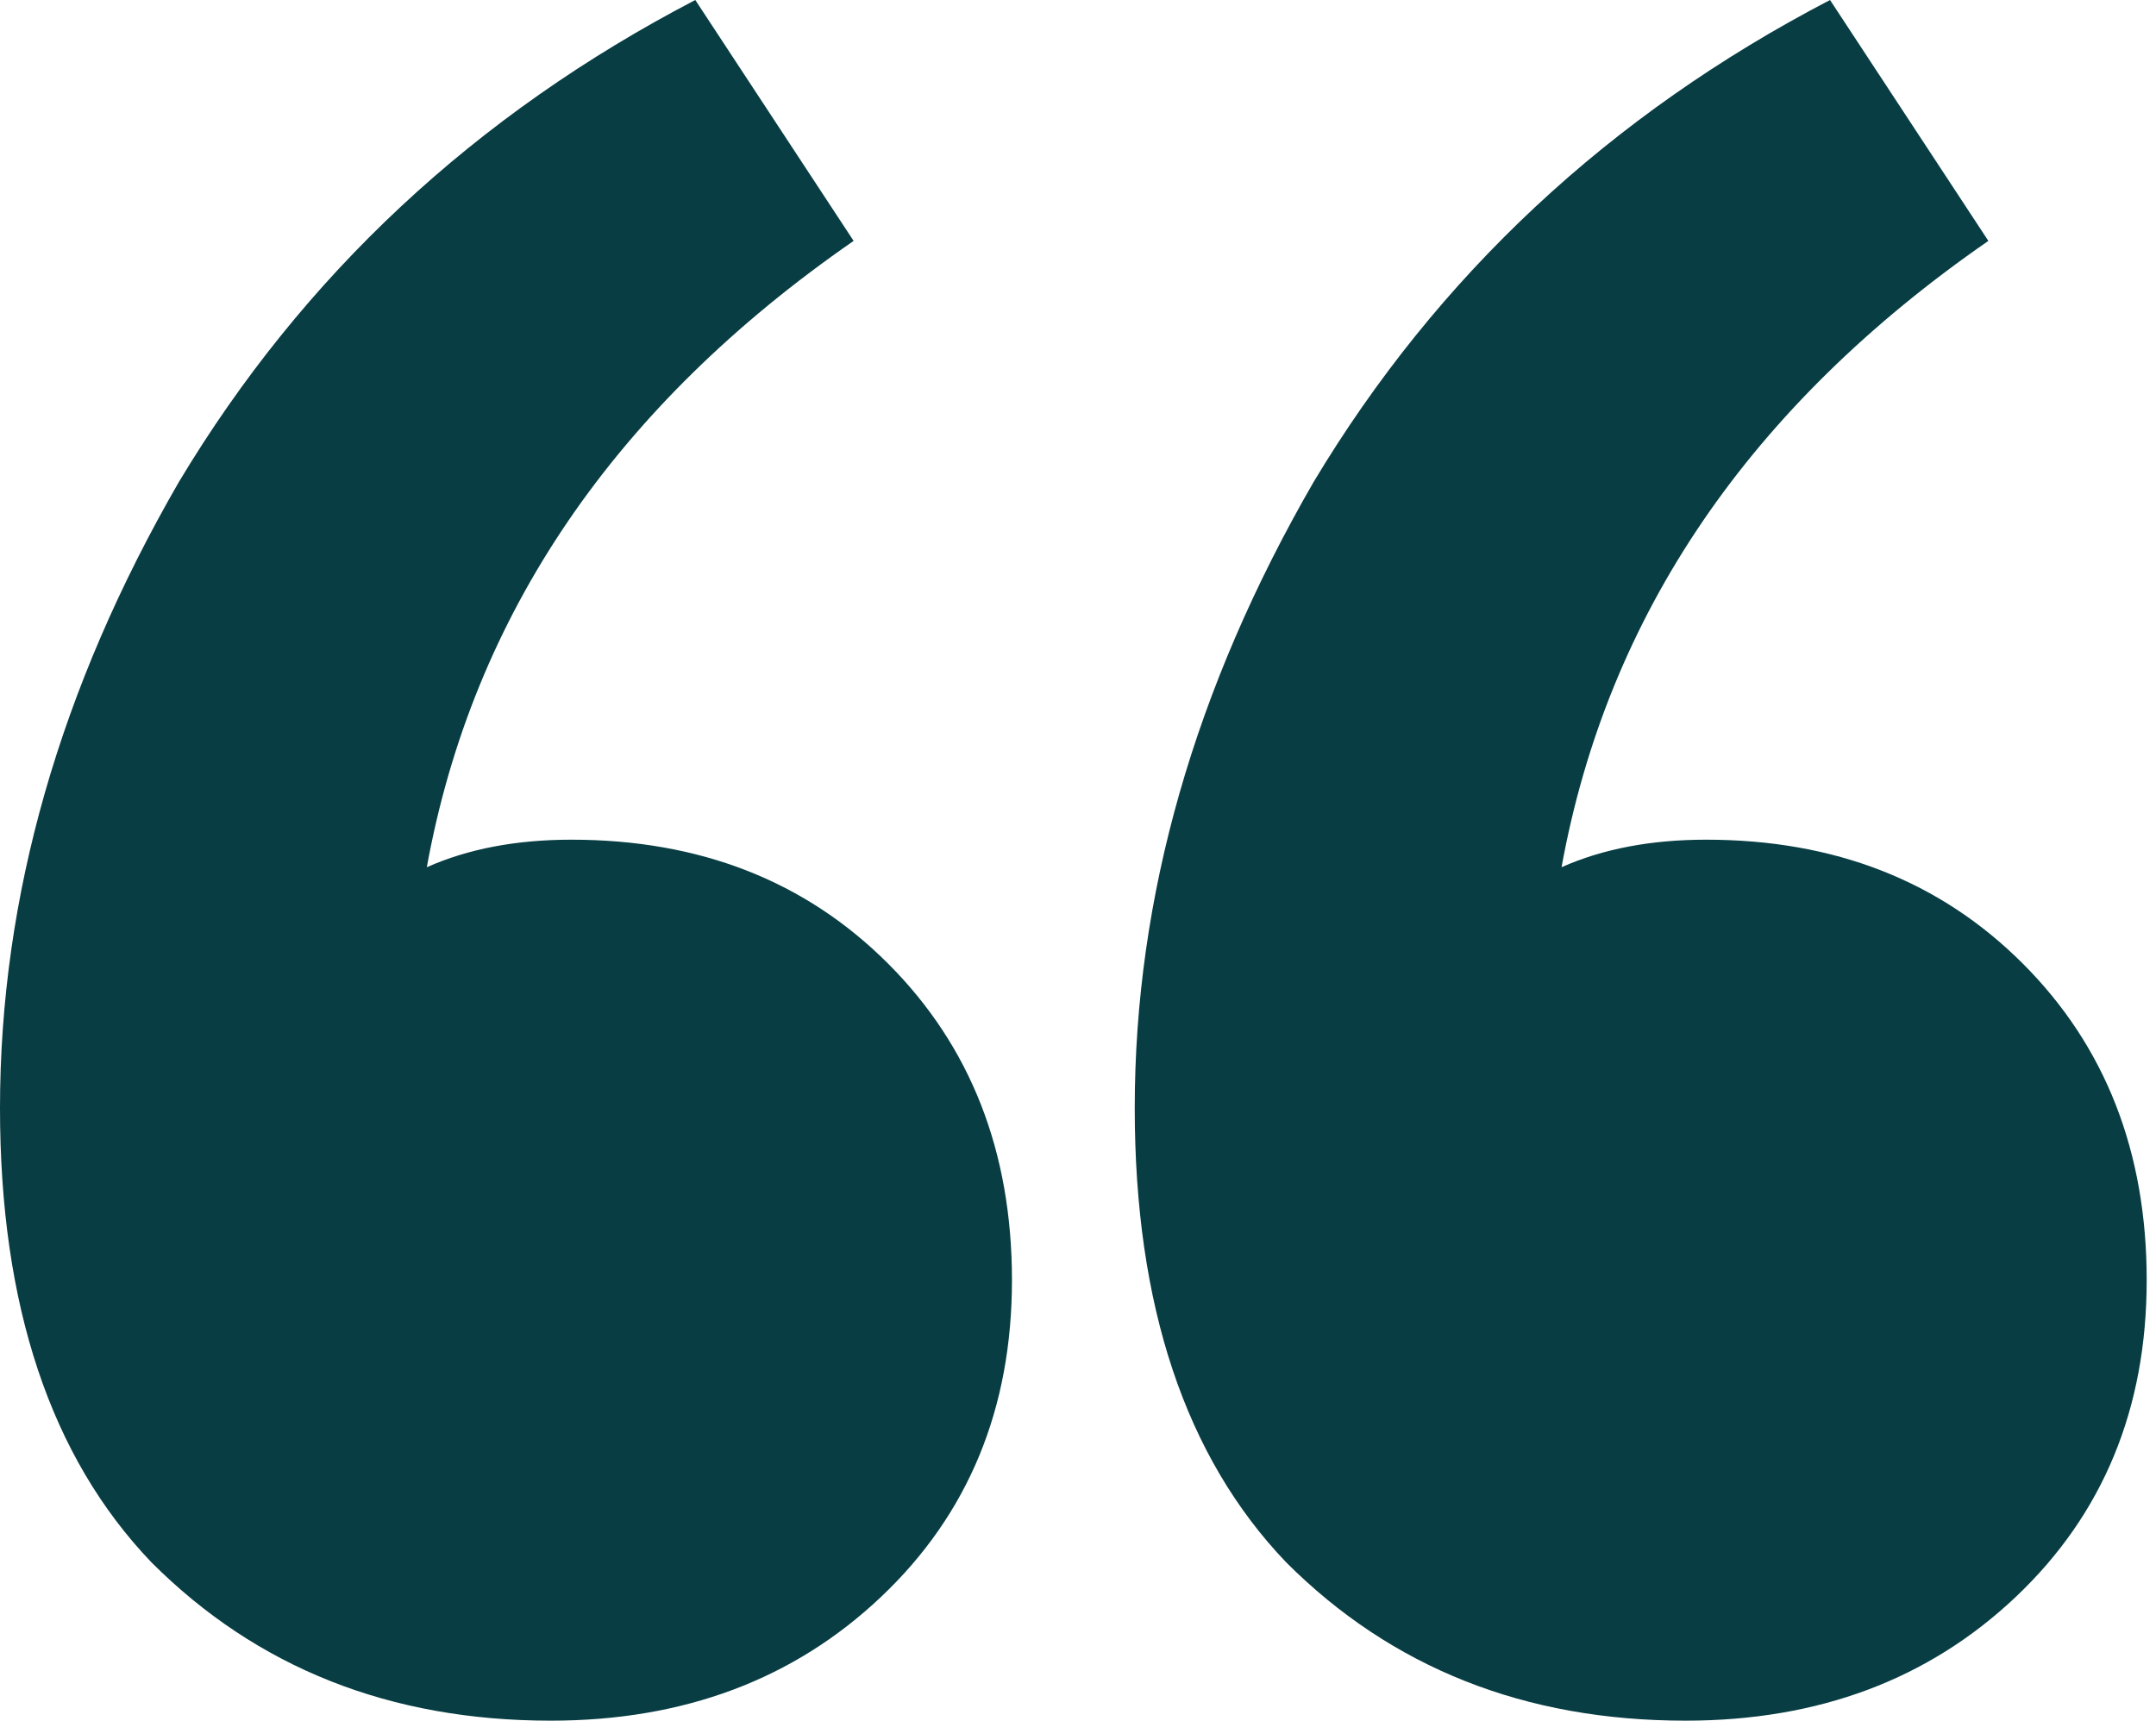
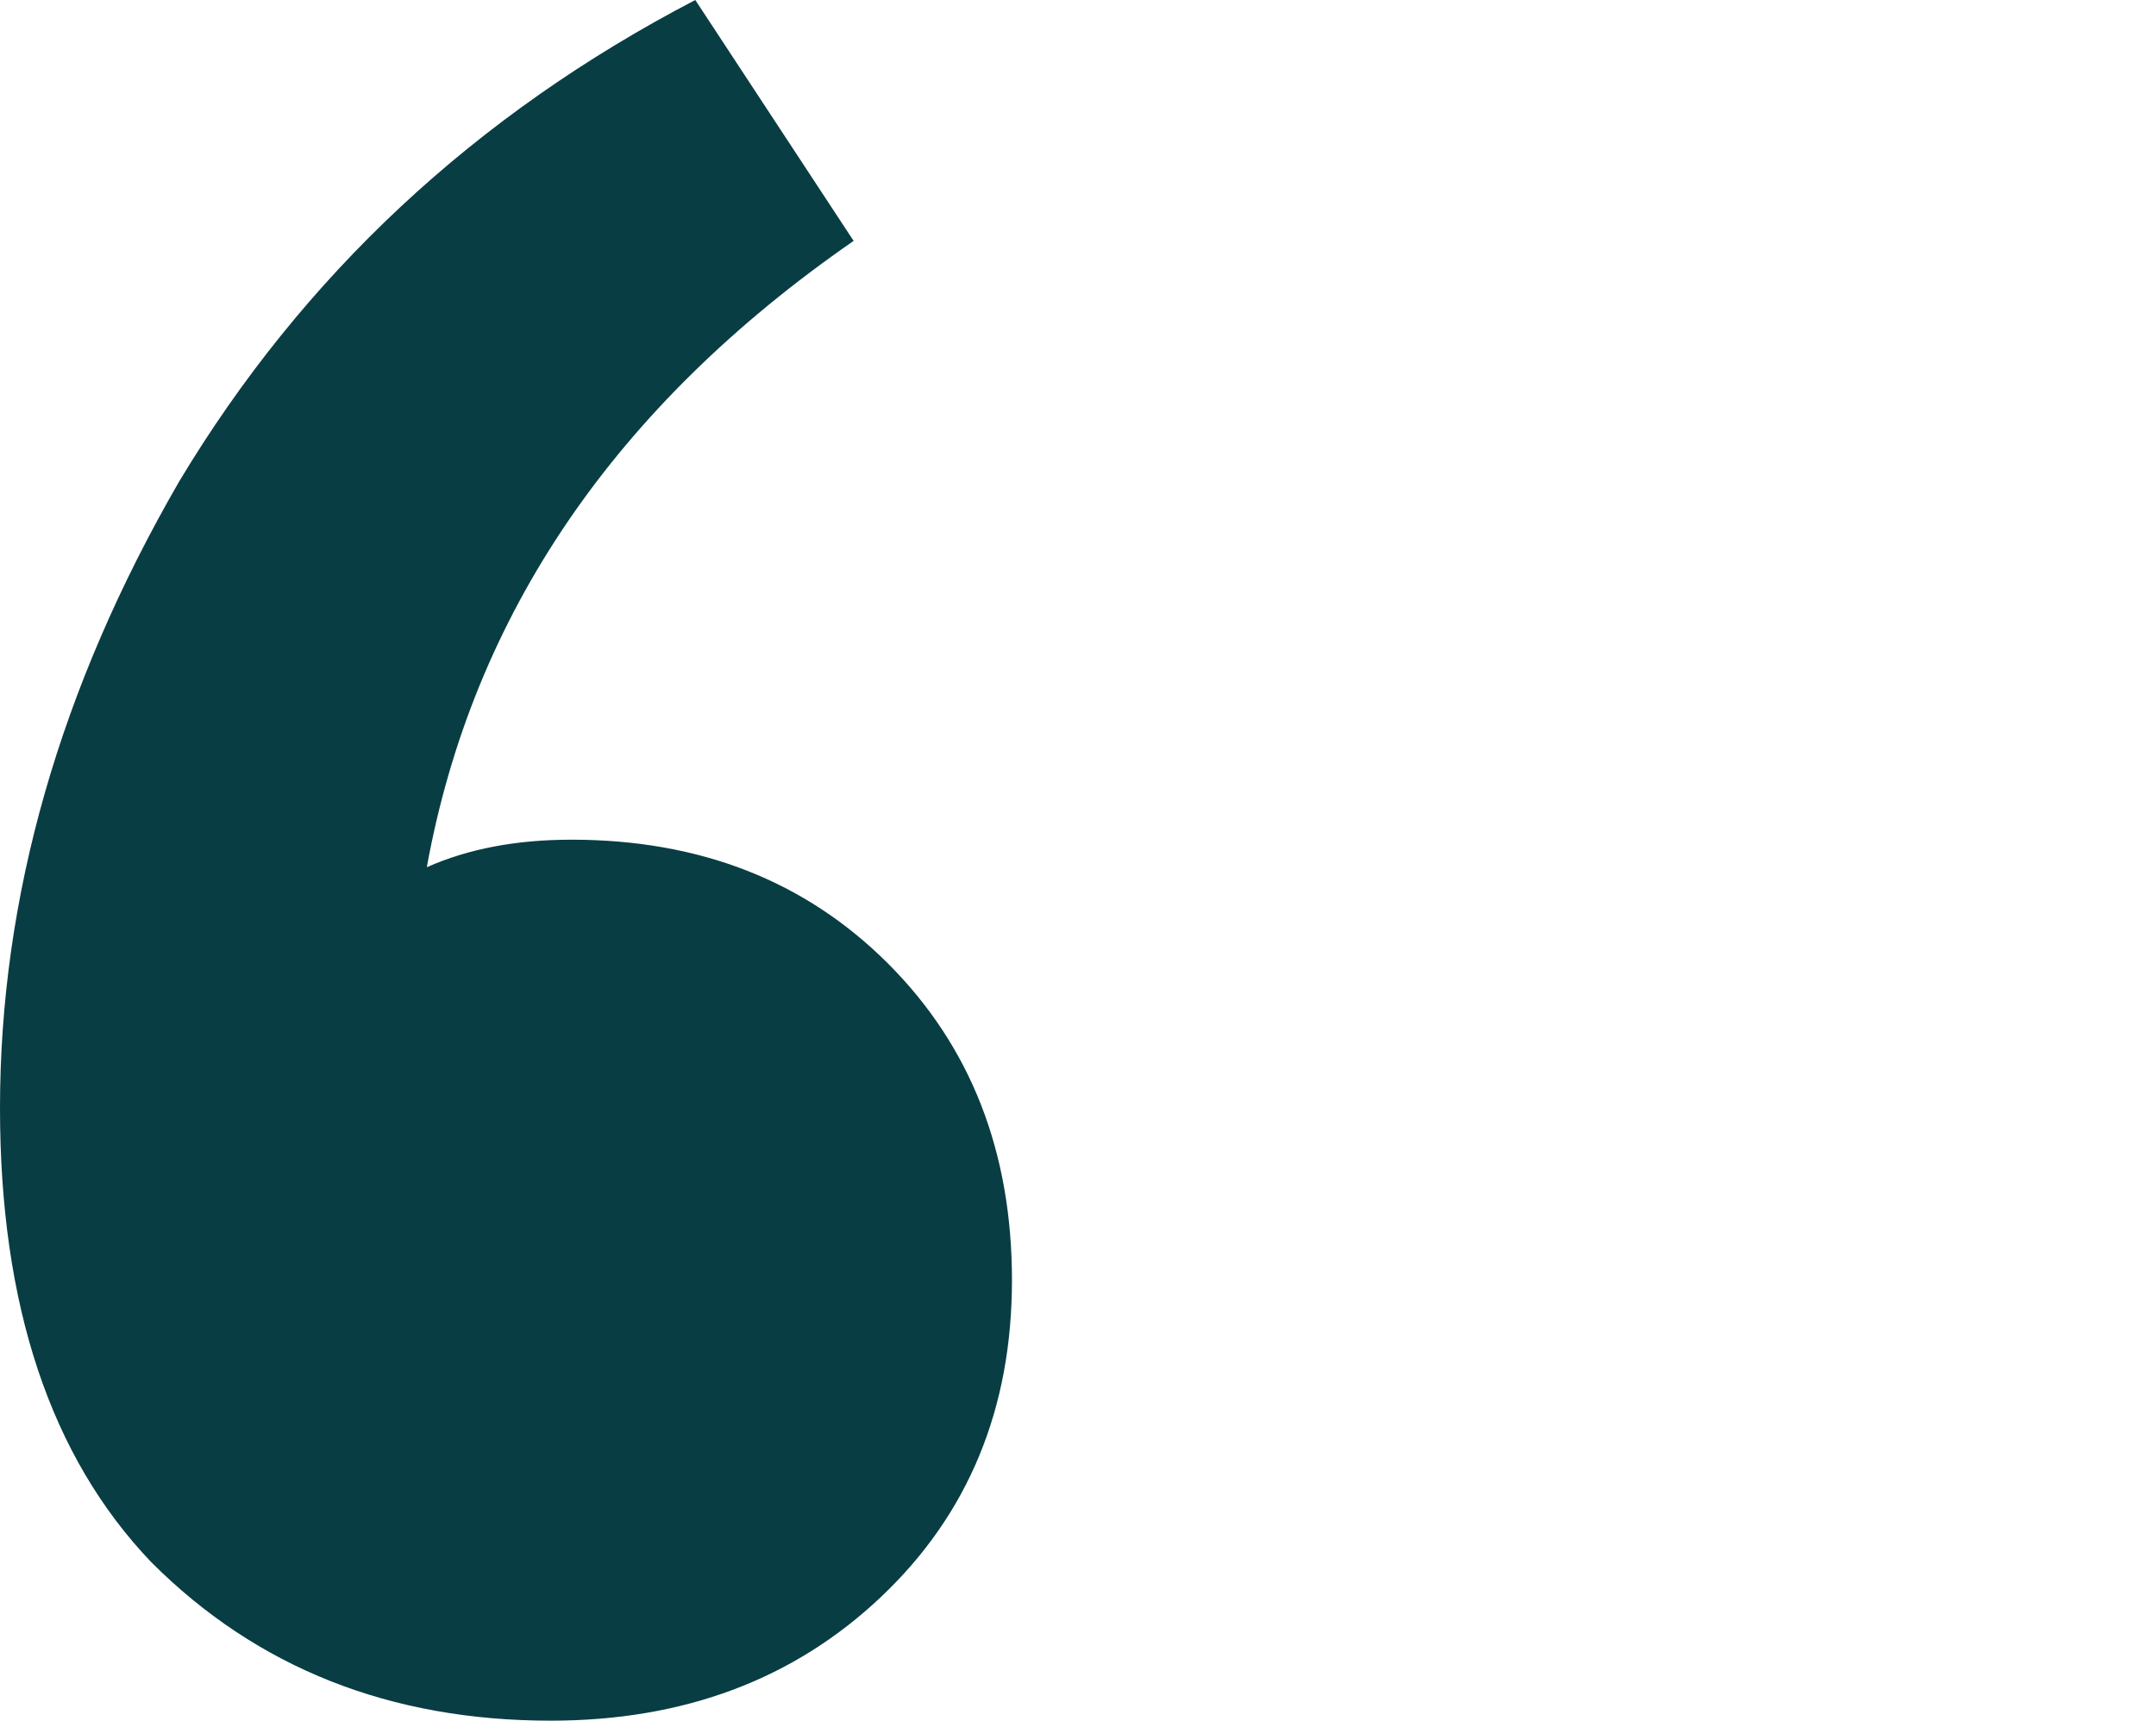
<svg xmlns="http://www.w3.org/2000/svg" width="114" height="91" viewBox="0 0 114 91" fill="none">
  <path d="M29.12 91C20.627 91 13.589 88.209 8.008 82.628C2.669 77.047 0 69.039 0 58.604C0 47.441 3.155 36.4 9.464 25.48C16.016 14.56 25.116 6.067 36.764 0L45.136 12.74C32.517 21.476 24.995 32.517 22.568 45.864C24.752 44.893 27.3 44.408 30.212 44.408C37.007 44.408 42.588 46.592 46.956 50.96C51.324 55.328 53.508 60.909 53.508 67.704C53.508 74.499 51.203 80.08 46.592 84.448C41.981 88.816 36.157 91 29.12 91Z" fill="#083D43" />
-   <path d="M89.12 91C80.627 91 73.589 88.209 68.008 82.628C62.669 77.047 60 69.039 60 58.604C60 47.441 63.155 36.4 69.464 25.48C76.016 14.56 85.116 6.067 96.764 0L105.136 12.74C92.517 21.476 84.995 32.517 82.568 45.864C84.752 44.893 87.3 44.408 90.212 44.408C97.007 44.408 102.588 46.592 106.956 50.96C111.324 55.328 113.508 60.909 113.508 67.704C113.508 74.499 111.203 80.08 106.592 84.448C101.981 88.816 96.157 91 89.12 91Z" fill="#083D43" />
</svg>